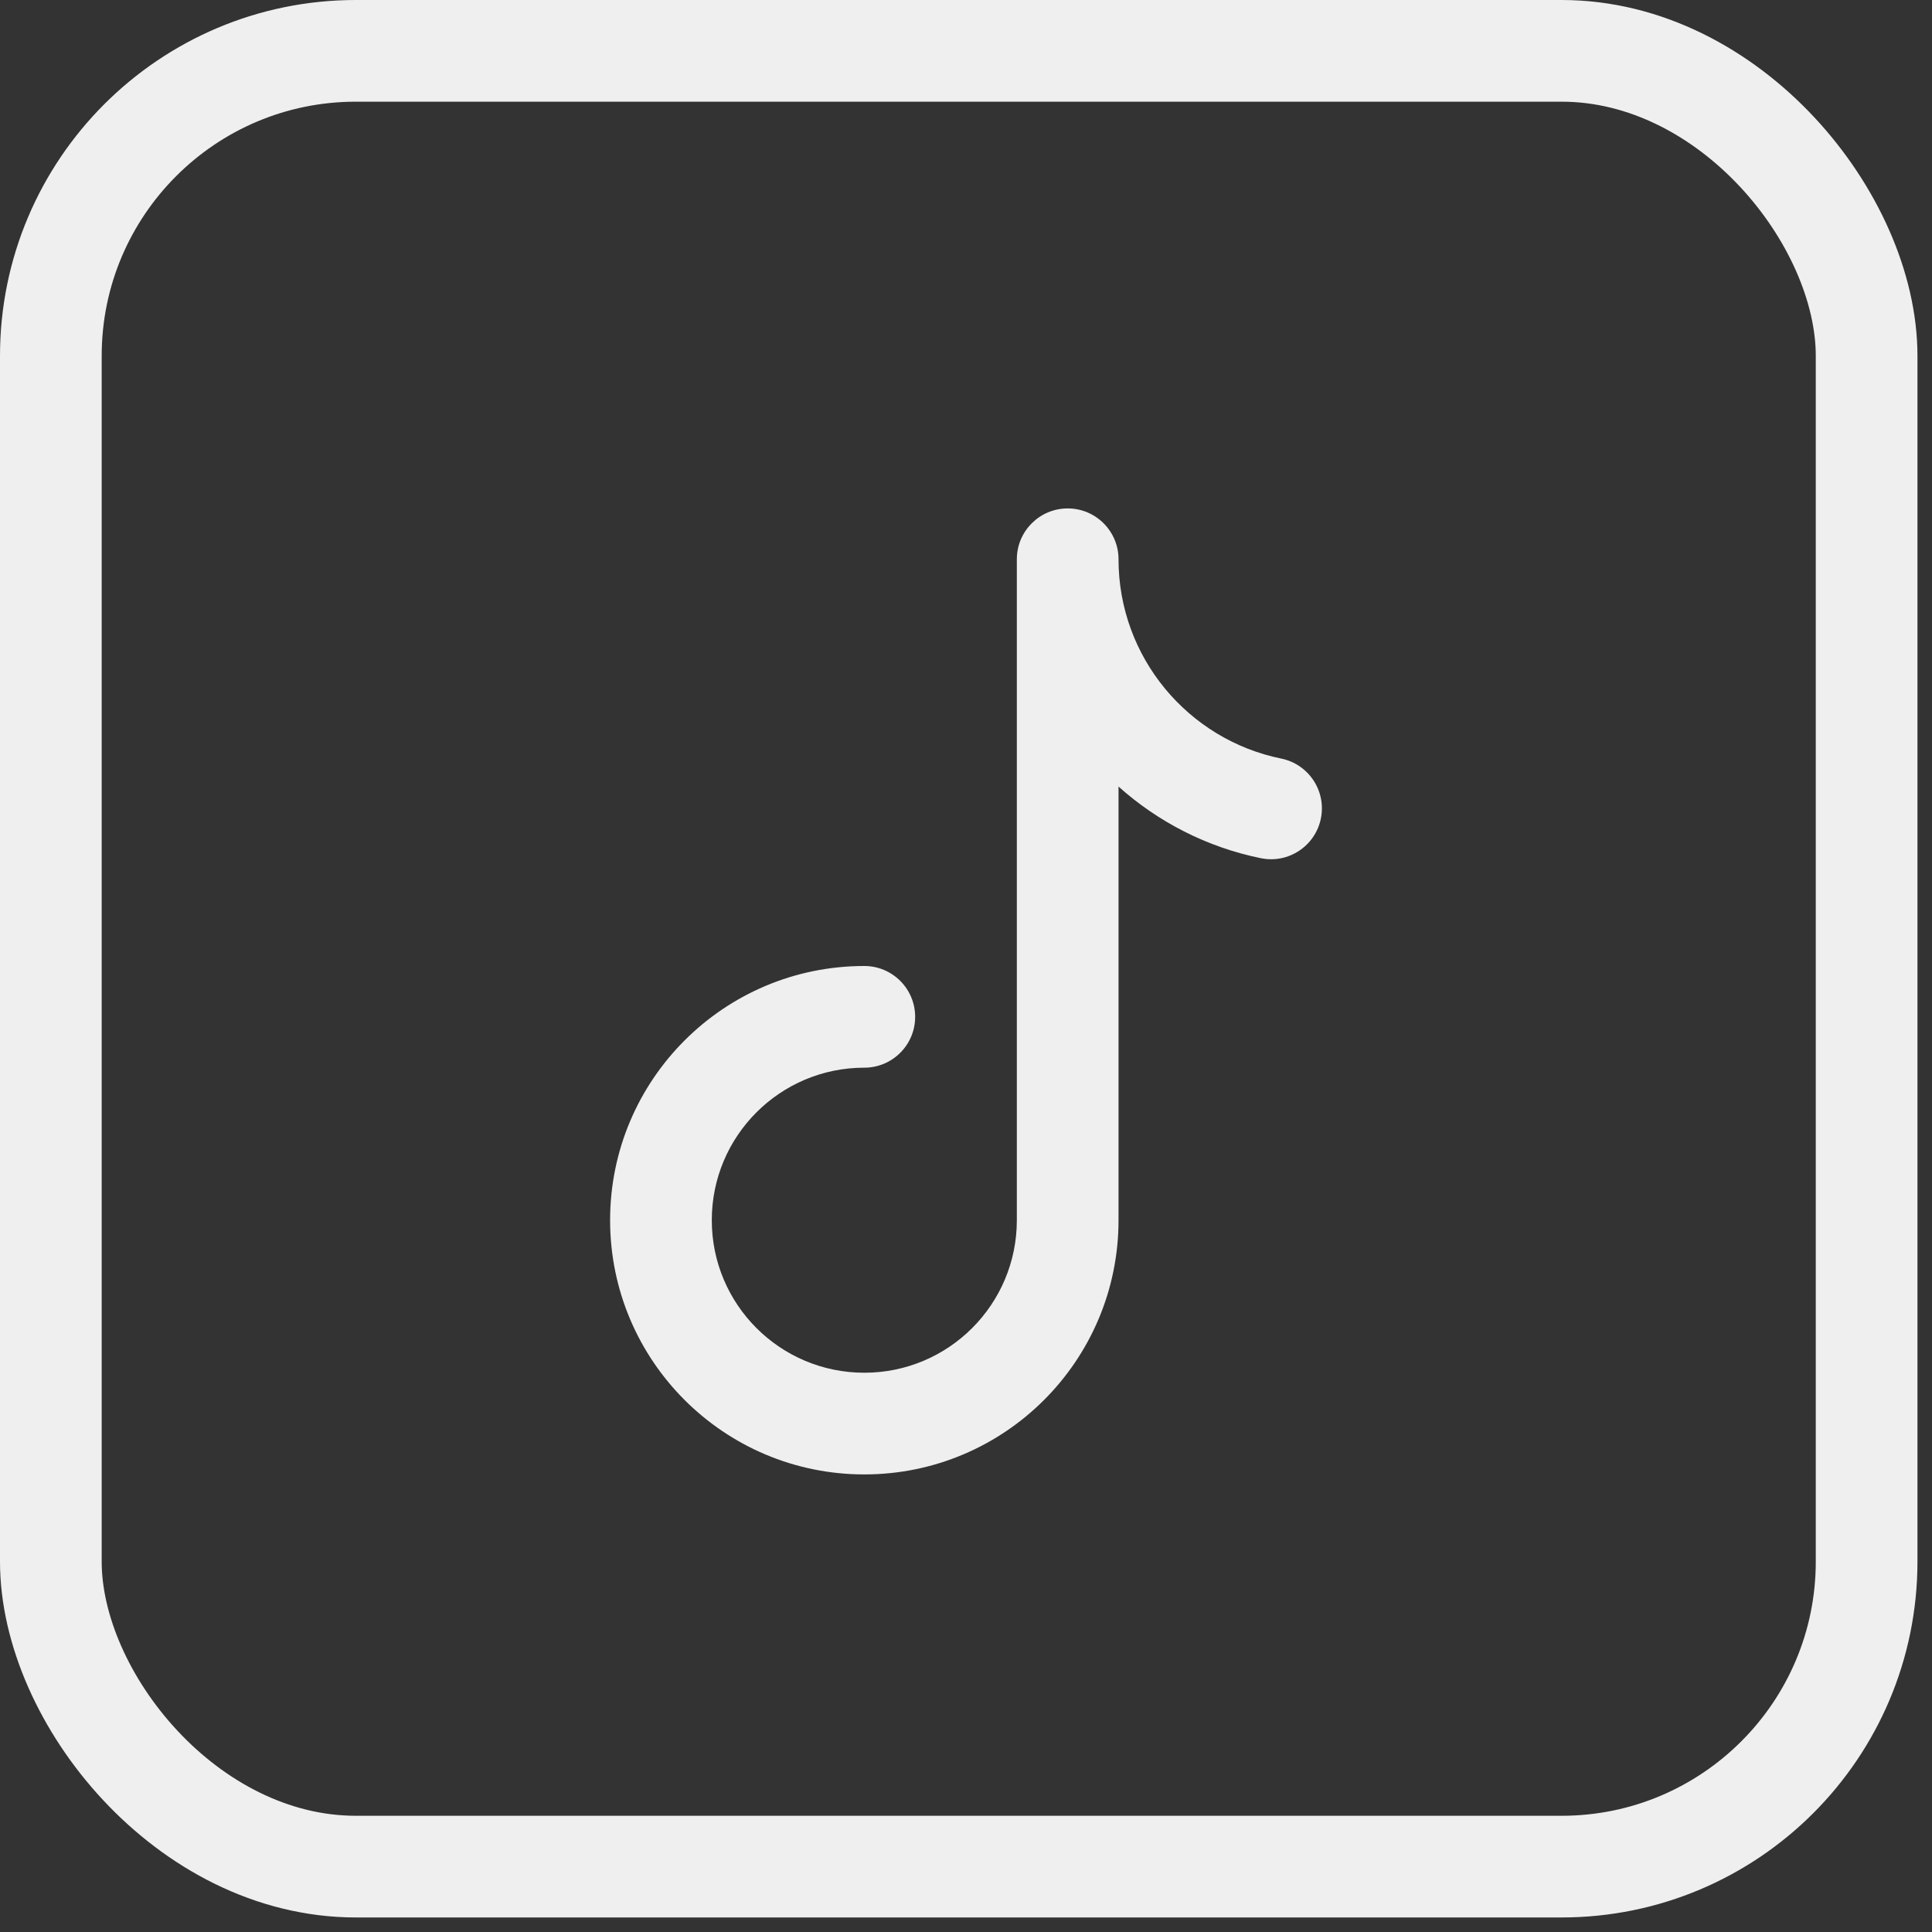
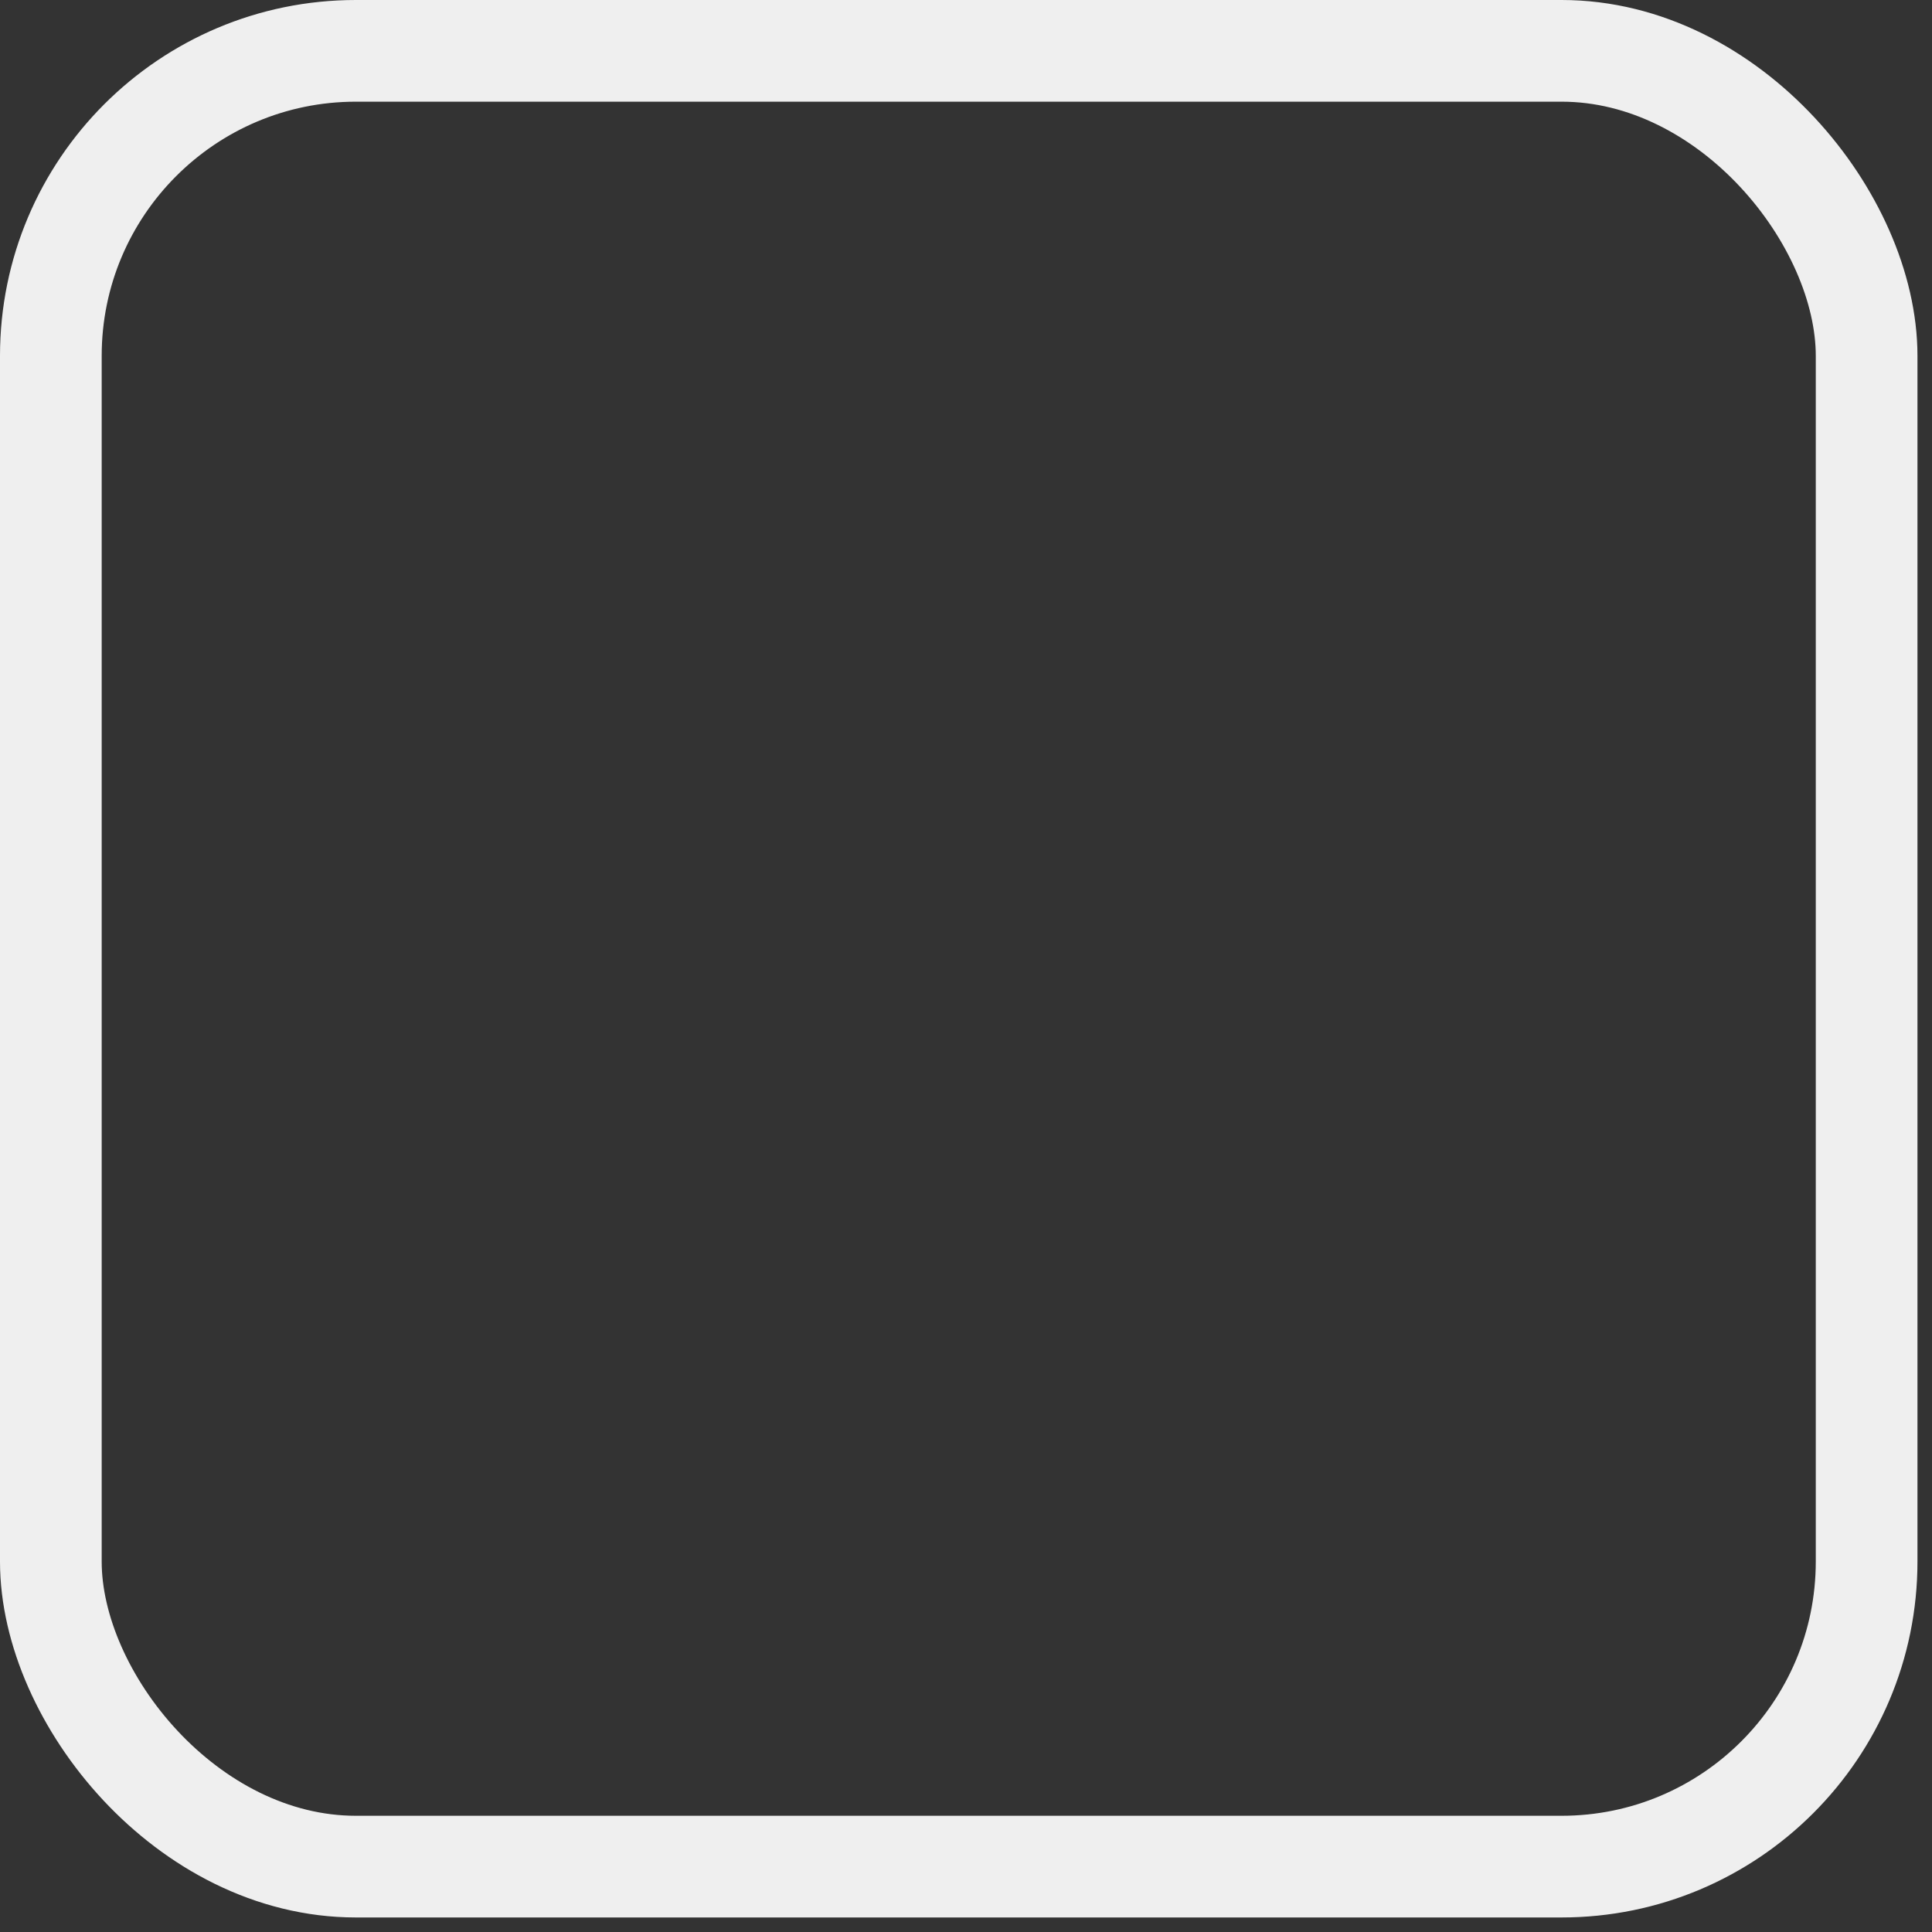
<svg xmlns="http://www.w3.org/2000/svg" width="38" height="38" viewBox="0 0 38 38" fill="none">
  <rect x="0" y="0" width="38" height="38" fill="#333333" stroke="none" />
  <g id="Social/Tik">
    <rect id="Rectangle 51" x="1" y="1" width="35.714" height="35.714" rx="6" stroke="#EFEFEF" stroke-width="2" />
    <g id="Group">
-       <path id="Vector" fill-rule="evenodd" clip-rule="evenodd" d="M21 10C21.552 10 22 10.448 22 11C22 12.932 23.374 14.549 25.199 14.92C25.74 15.03 26.09 15.558 25.98 16.099C25.87 16.64 25.342 16.99 24.801 16.88C23.739 16.664 22.778 16.167 22 15.471V24C22 26.761 19.761 29 17 29C14.239 29 12 26.761 12 24C12 21.239 14.239 19 17 19C17.552 19 18 19.448 18 20C18 20.552 17.552 21 17 21C15.343 21 14 22.343 14 24C14 25.657 15.343 27 17 27C18.657 27 20 25.657 20 24V11C20 10.448 20.448 10 21 10Z" fill="#EFEFEF" />
-     </g>
+       </g>
  </g>
</svg>